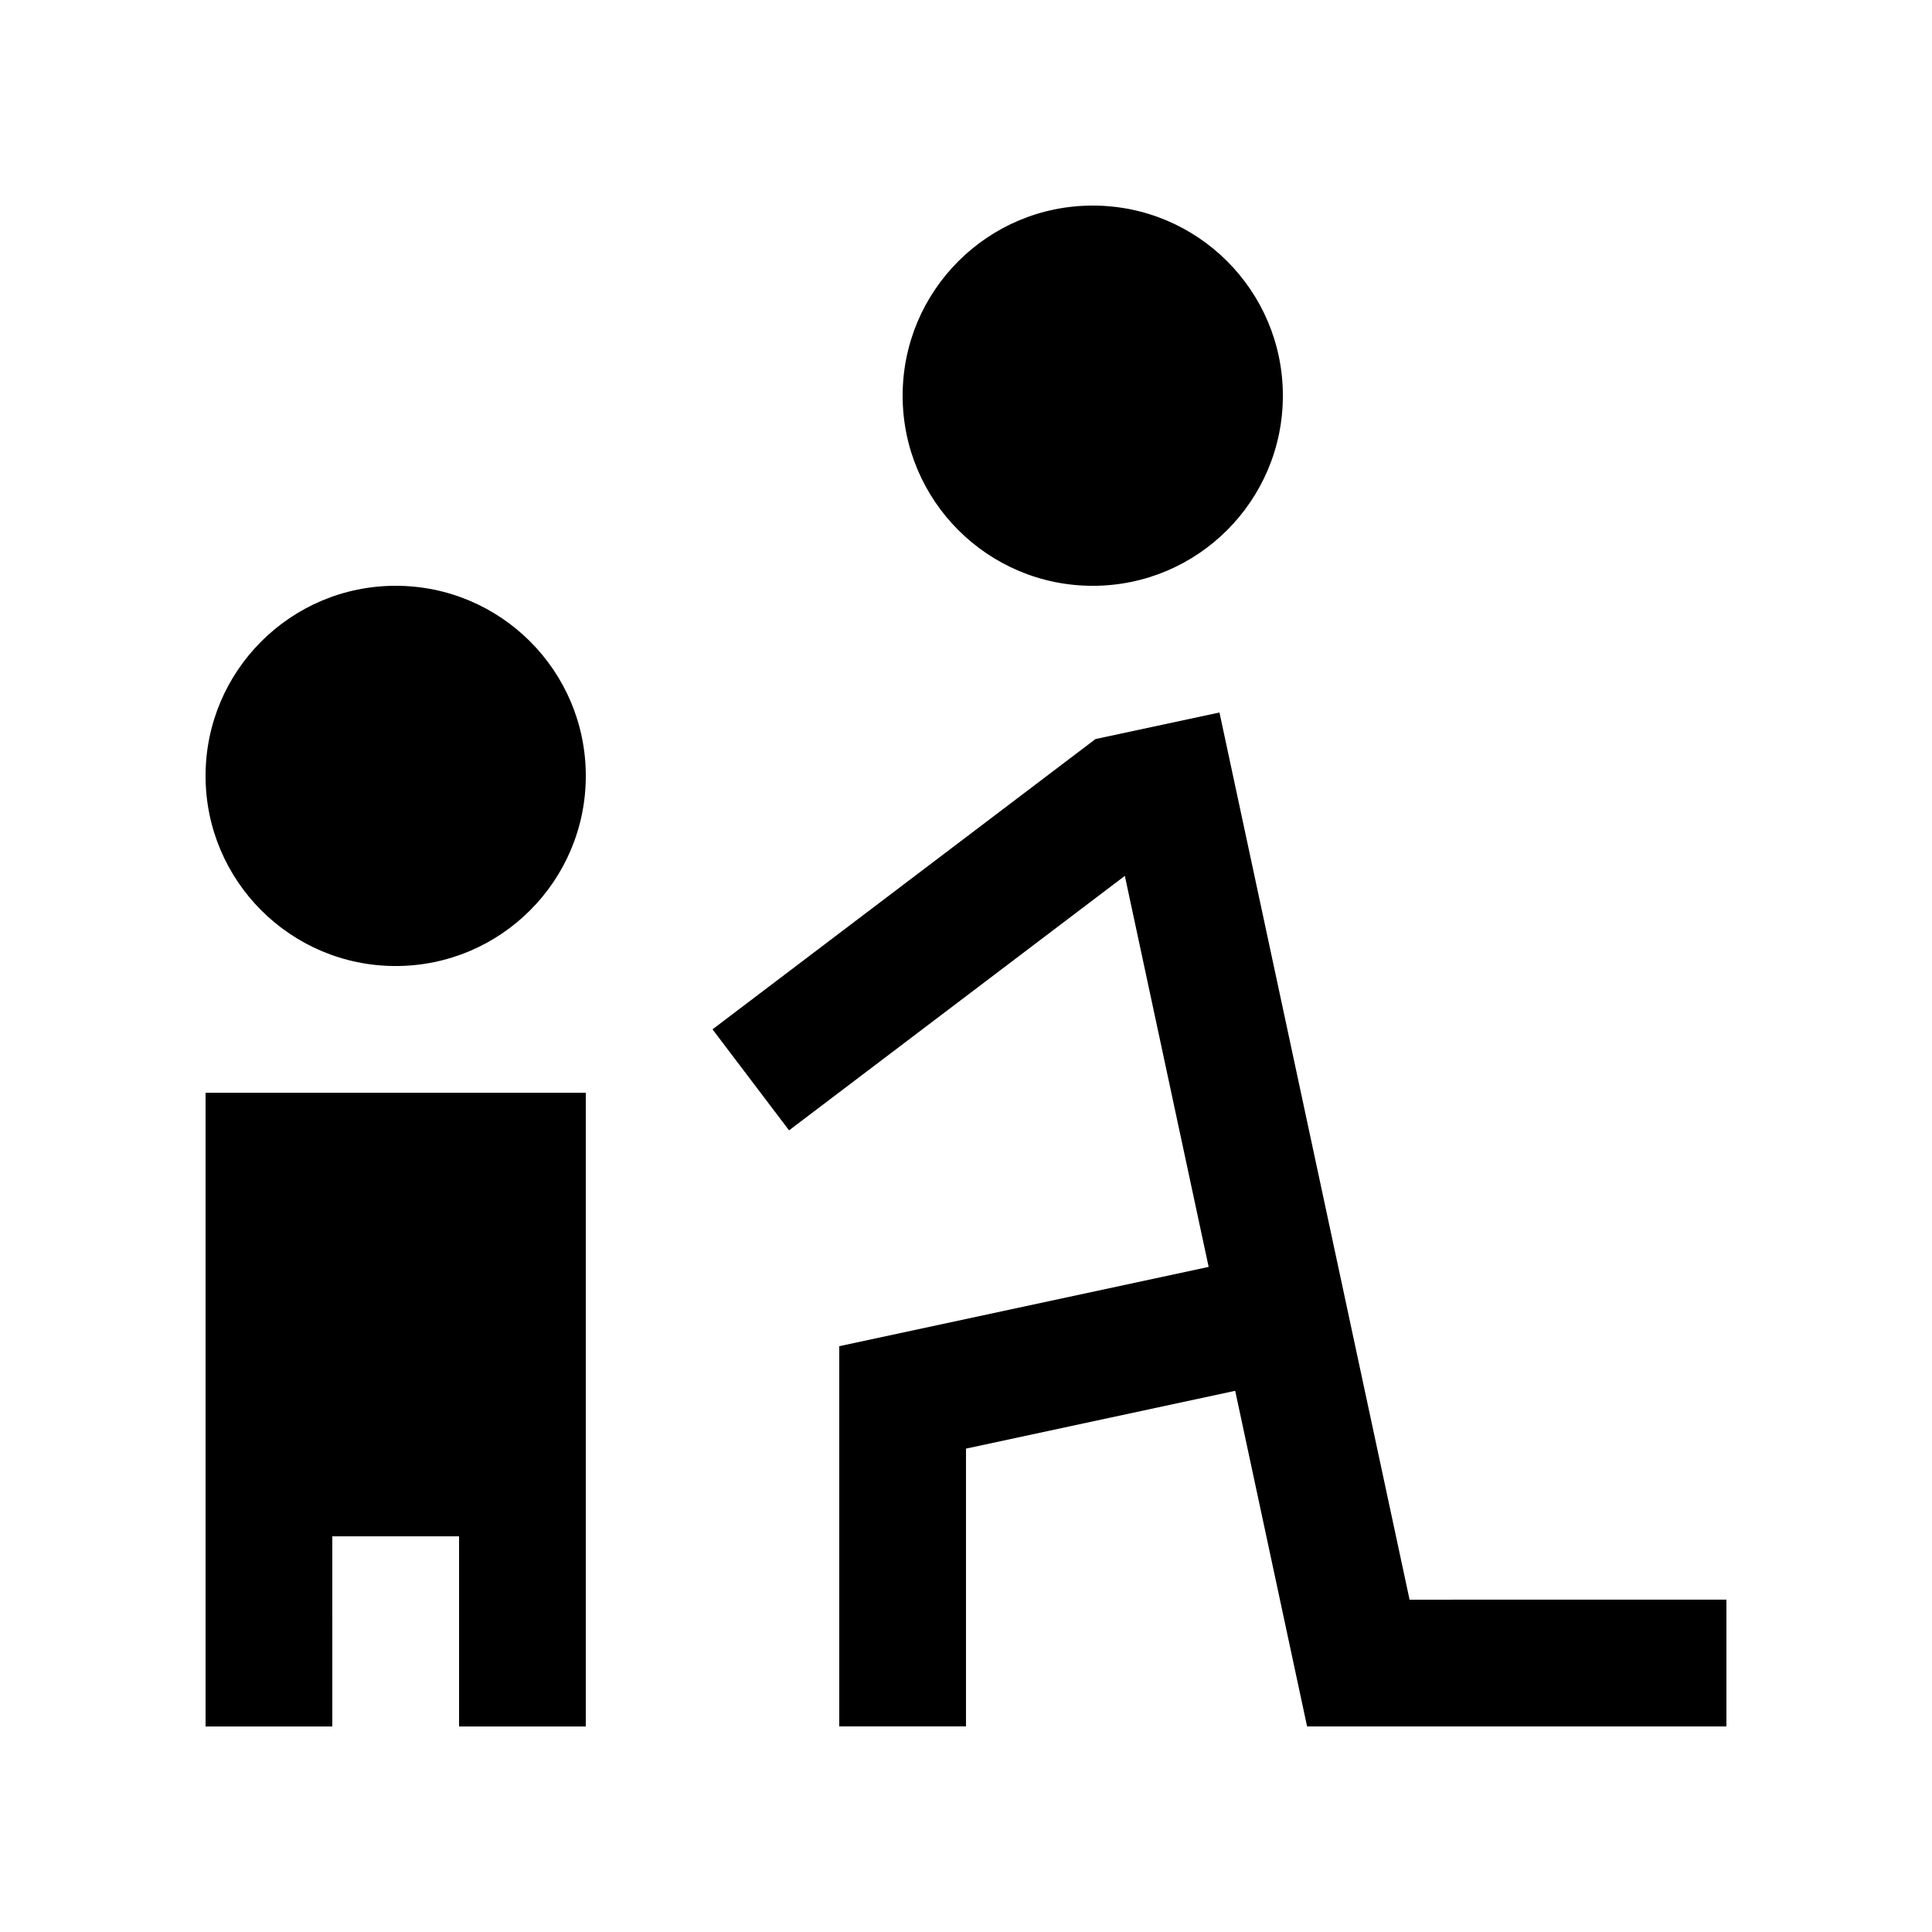
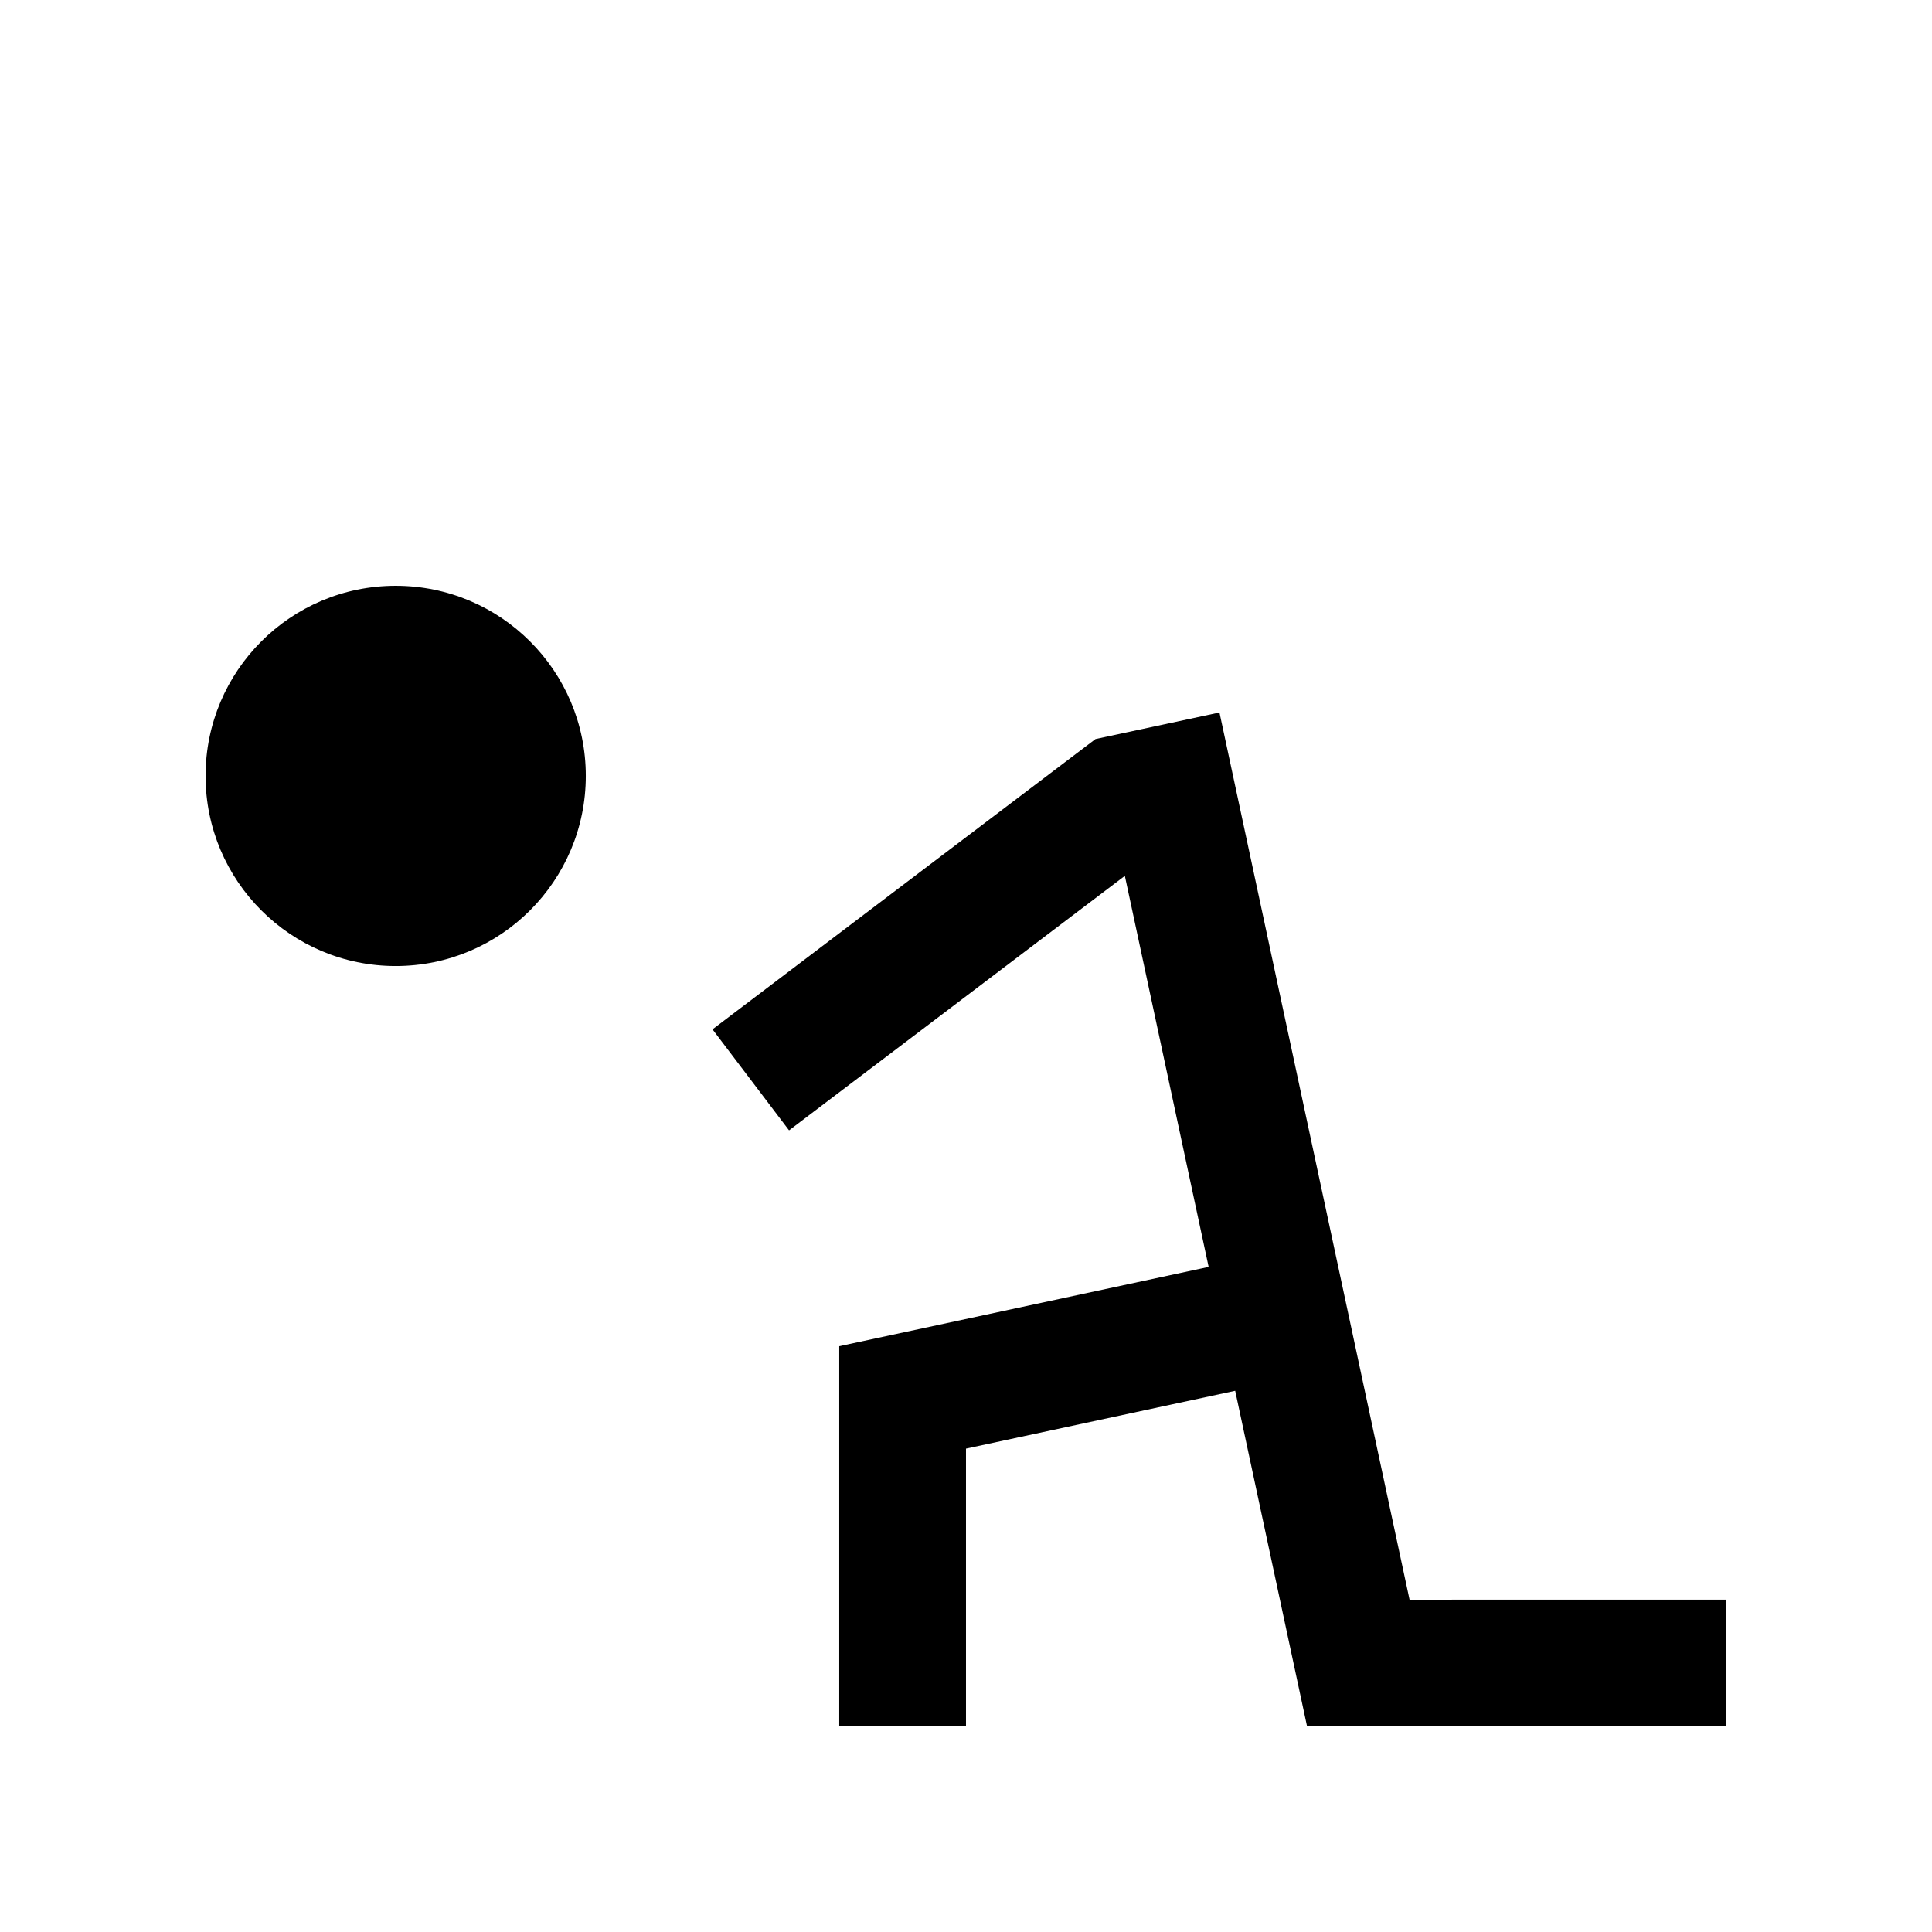
<svg xmlns="http://www.w3.org/2000/svg" fill="#000000" width="800px" height="800px" version="1.1" viewBox="144 144 512 512">
  <g>
    <path d="m248.86 299.24c-27.816 0-50.383 22.551-50.383 50.383 0 27.816 22.566 50.383 50.383 50.383 27.816 0 50.383-22.566 50.383-50.383 0-27.832-22.566-50.383-50.383-50.383z" />
-     <path d="m198.48 433.59v167.94h33.59l-0.004-50.383h33.59v50.383h33.586v-167.94z" />
-     <path d="m433.59 198.48c-27.816 0-50.383 22.551-50.383 50.383 0 27.816 22.566 50.383 50.383 50.383 27.816 0 50.383-22.566 50.383-50.383 0-27.836-22.566-50.383-50.383-50.383z" />
    <path d="m517.55 567.93-50.379-235.11-32.848 7.035-101.5 76.93 20.285 26.77 88.988-67.441 22.207 103.63-97.895 21.012v100.76h33.59v-73.617l71.34-15.32 19.051 88.938h111.13v-33.59z" />
  </g>
</svg>